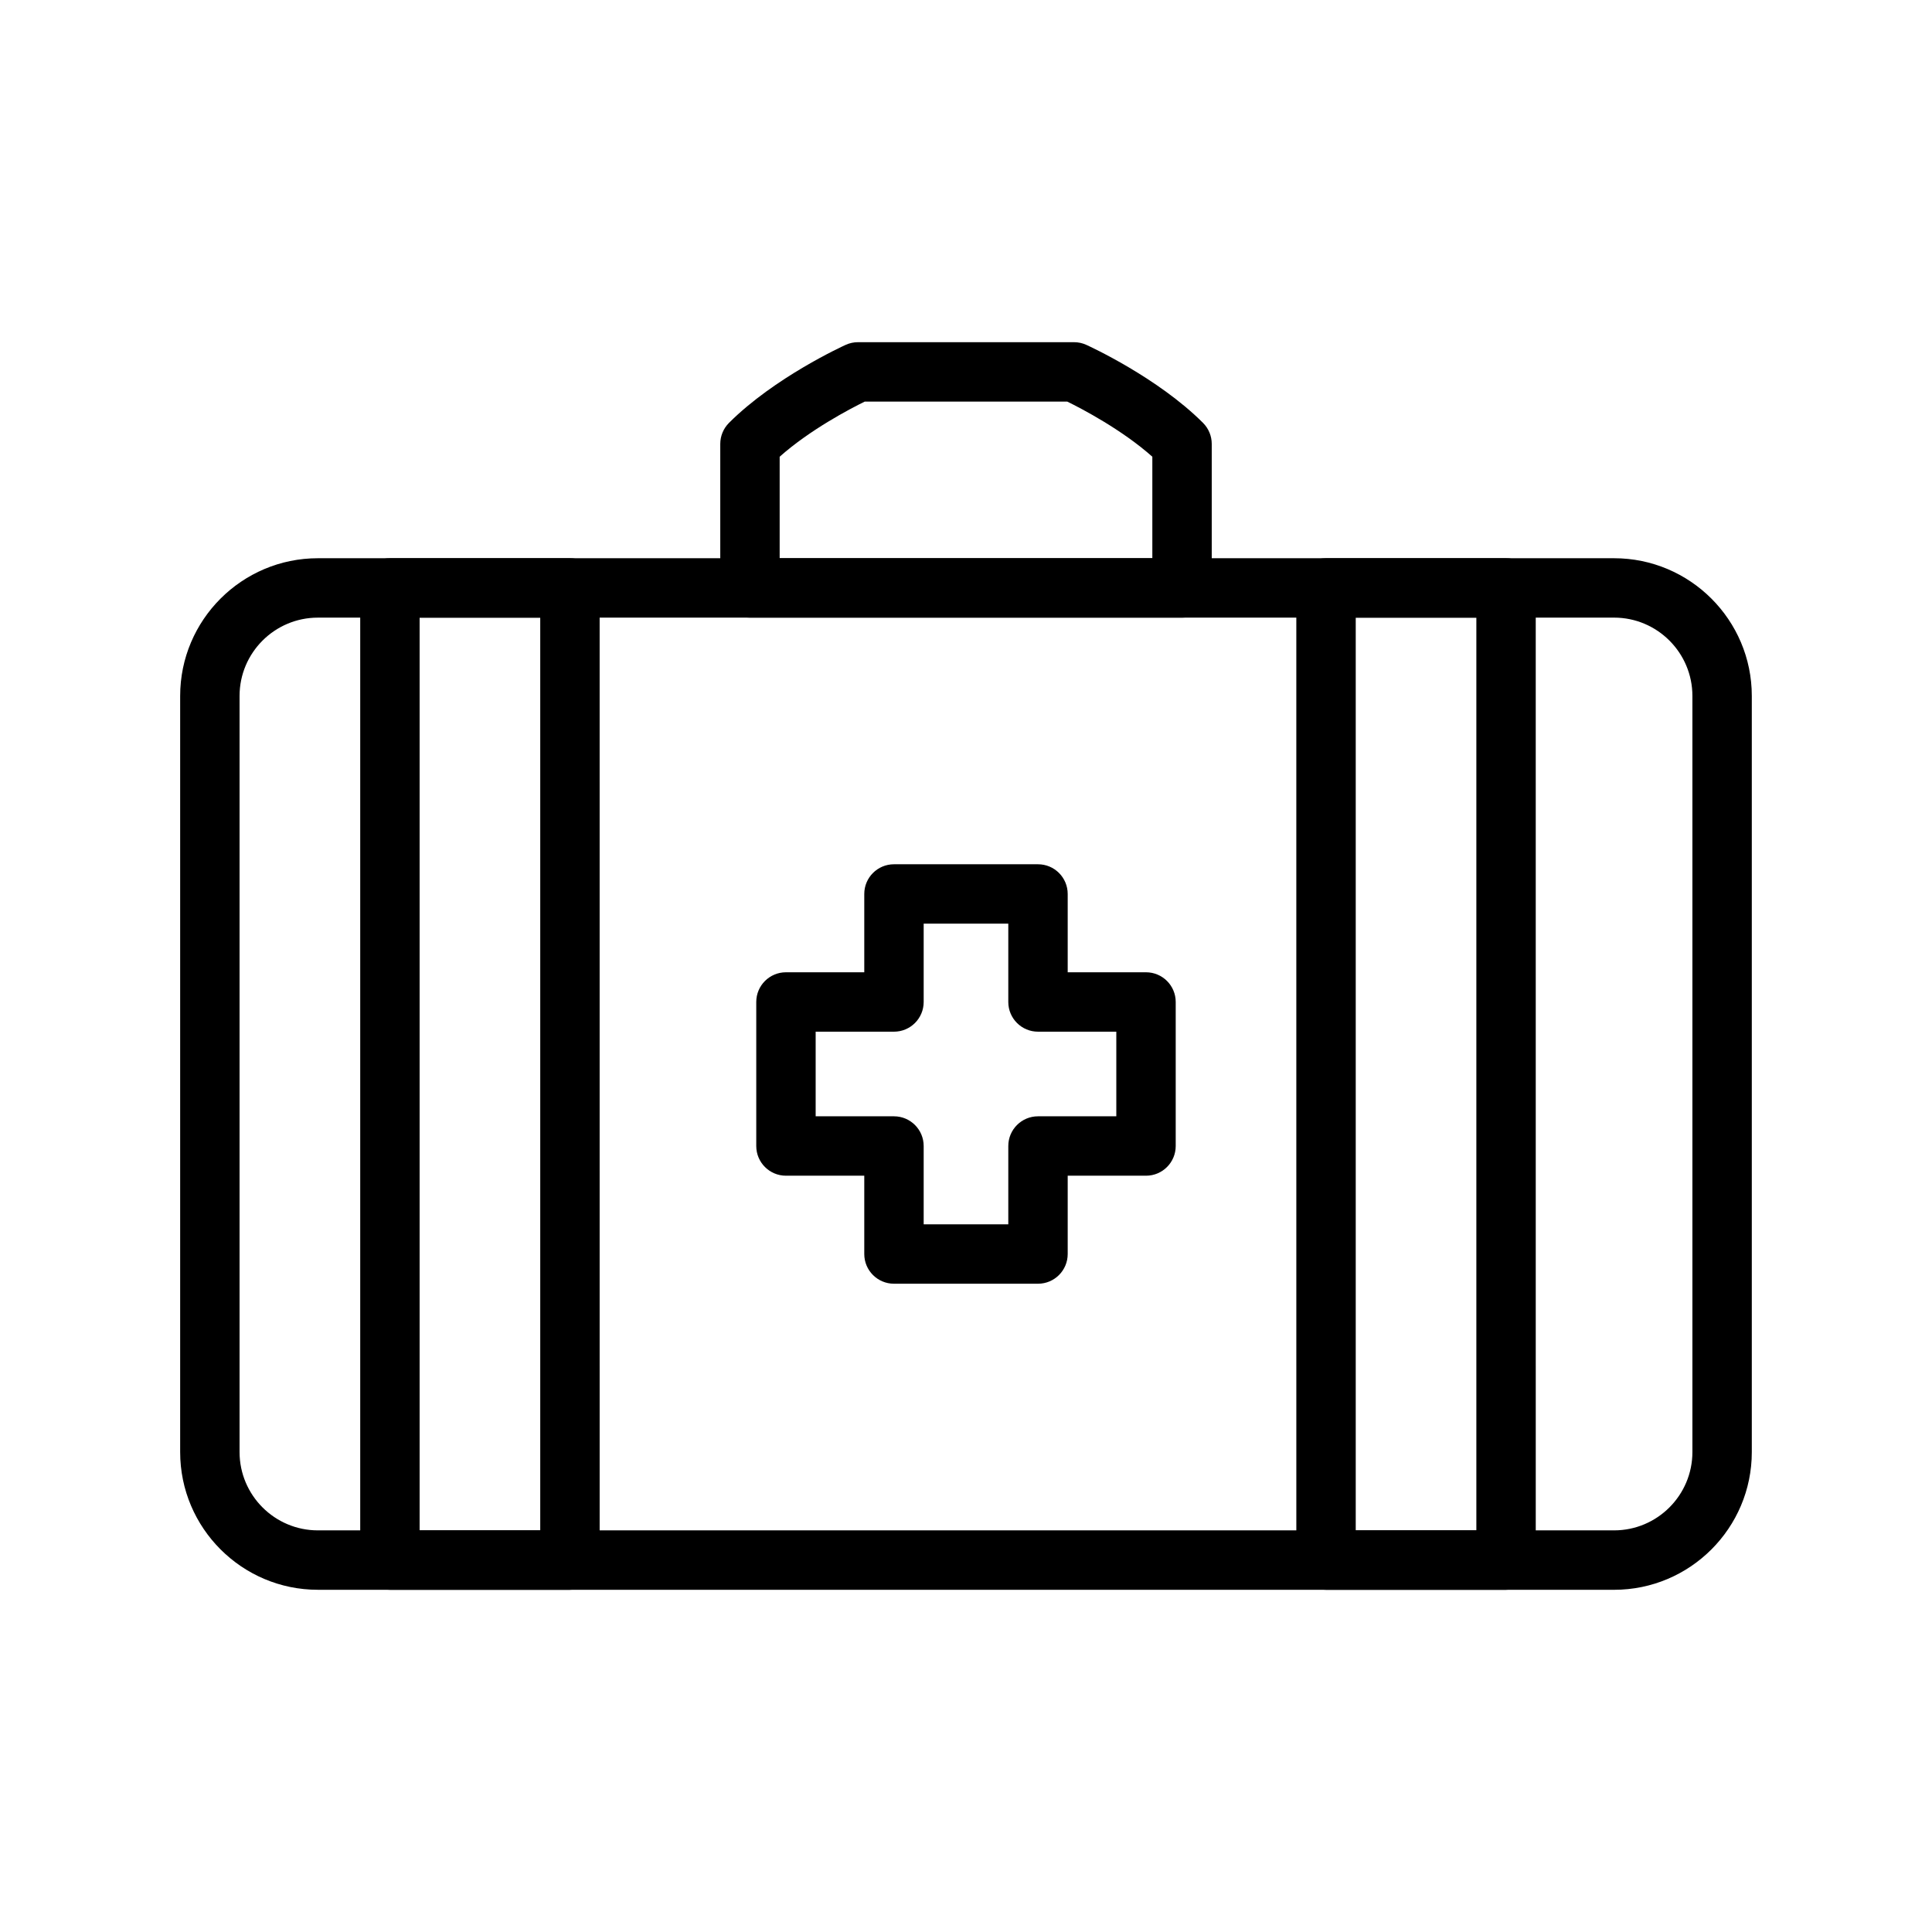
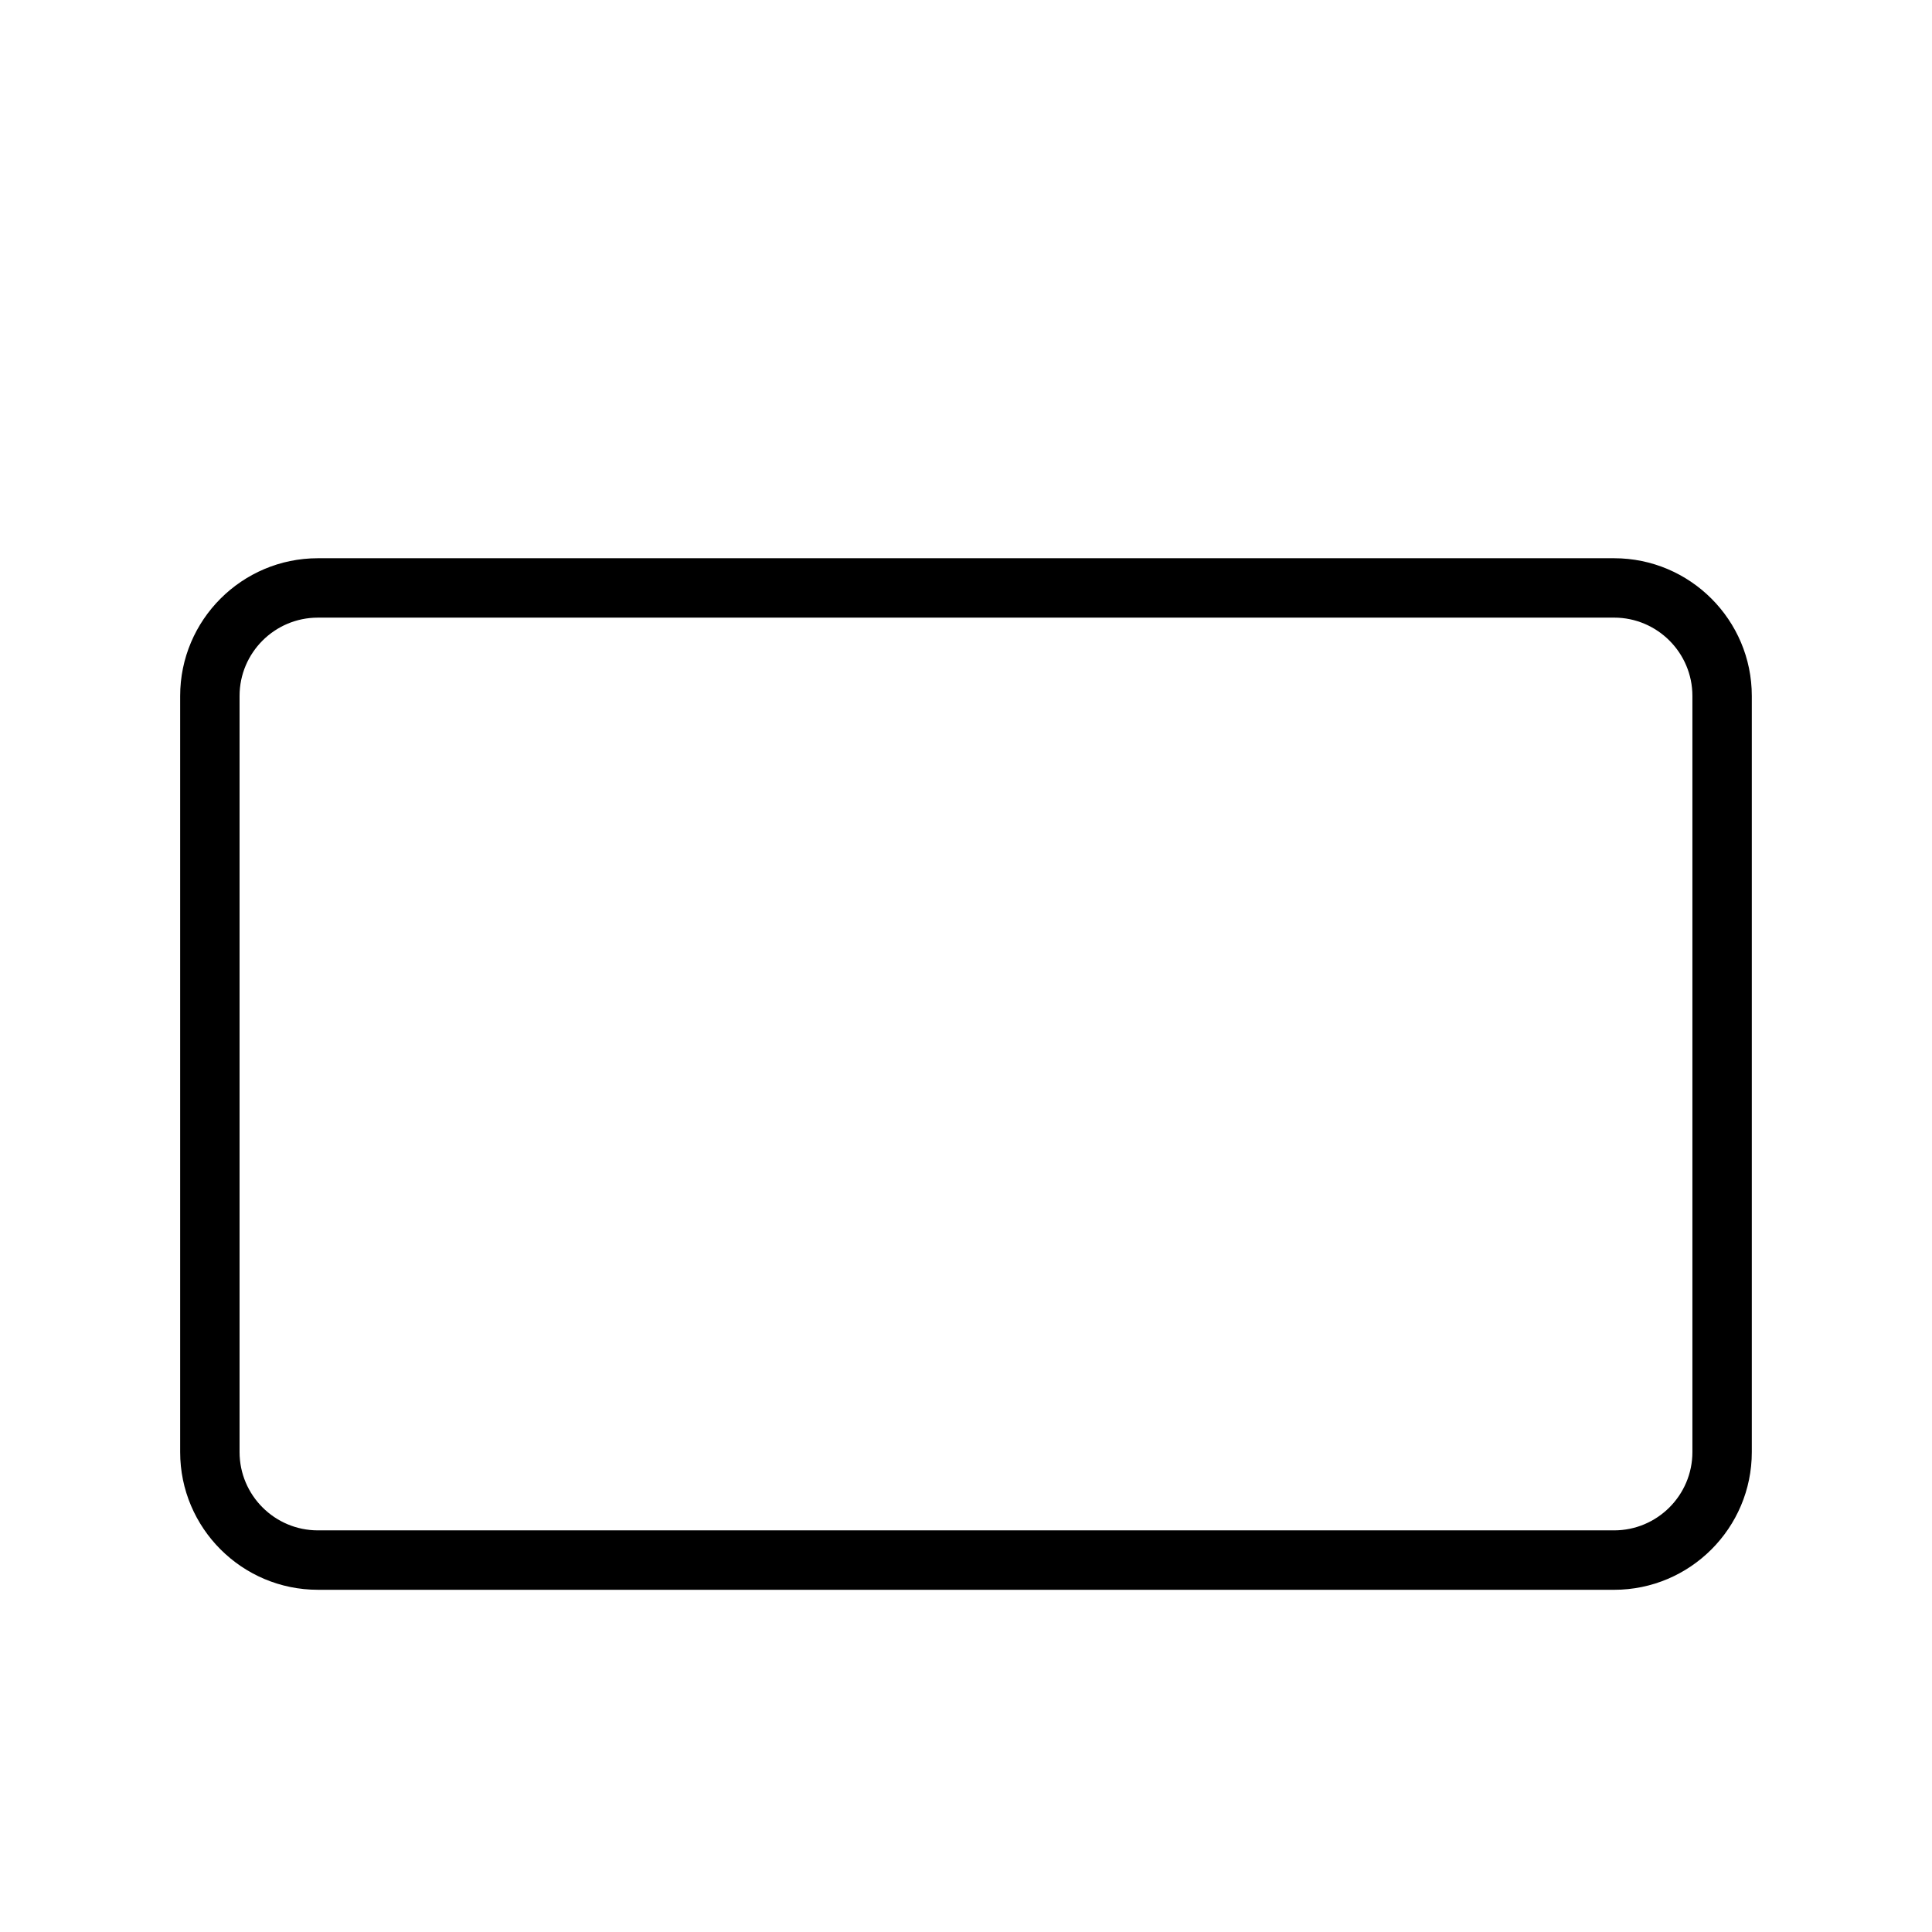
<svg xmlns="http://www.w3.org/2000/svg" fill="#000000" width="800px" height="800px" version="1.1" viewBox="144 144 512 512">
  <g>
    <path d="m571.75 565.31h-343.51c-20.125 0-36.496-16.371-36.496-36.496v-200.38c0-20.125 16.371-36.496 36.496-36.496h343.51c20.125 0 36.496 16.371 36.496 36.496v200.38c0.004 20.129-16.367 36.5-36.492 36.5zm-343.51-257.63c-11.441 0-20.754 9.309-20.754 20.754v200.38c0.004 11.441 9.312 20.75 20.754 20.75h343.51c11.441 0 20.754-9.309 20.754-20.754v-200.38c0-11.441-9.309-20.754-20.754-20.754z" />
-     <path d="m295.04 565.31h-47.707c-4.348 0-7.871-3.523-7.871-7.871v-257.63c0-4.348 3.523-7.871 7.871-7.871h47.707c4.348 0 7.871 3.523 7.871 7.871l0.004 257.62c0 4.348-3.527 7.875-7.875 7.875zm-39.836-15.746h31.965v-241.88h-31.965z" />
-     <path d="m543.12 565.31h-47.707c-4.348 0-7.871-3.523-7.871-7.871l-0.004-257.63c0-4.348 3.523-7.871 7.871-7.871h47.707c4.348 0 7.871 3.523 7.871 7.871l0.004 257.62c0 4.348-3.523 7.875-7.871 7.875zm-39.836-15.746h31.965v-241.88h-31.965z" />
-     <path d="m419.08 484.2h-38.168c-4.348 0-7.871-3.523-7.871-7.871v-20.754h-20.754c-4.348 0-7.871-3.523-7.871-7.871v-38.168c0-4.348 3.523-7.871 7.871-7.871h20.754v-20.754c0-4.348 3.523-7.871 7.871-7.871h38.168c4.348 0 7.871 3.523 7.871 7.871v20.754h20.754c4.348 0 7.871 3.523 7.871 7.871v38.168c0 4.348-3.523 7.871-7.871 7.871h-20.754v20.754c0 4.348-3.523 7.871-7.871 7.871zm-30.297-15.742h22.426v-20.754c0-4.348 3.523-7.871 7.871-7.871h20.754v-22.426h-20.754c-4.348 0-7.871-3.523-7.871-7.871v-20.754h-22.426v20.754c0 4.348-3.523 7.871-7.871 7.871h-20.754v22.426h20.754c4.348 0 7.871 3.523 7.871 7.871z" />
-     <path d="m457.25 307.68h-114.5c-4.348 0-7.871-3.523-7.871-7.871v-38.168c0-2.086 0.832-4.09 2.305-5.566 12.055-12.055 30.176-20.34 30.945-20.688 1.02-0.465 2.125-0.703 3.25-0.703h57.25c1.121 0 2.231 0.238 3.246 0.703 0.77 0.348 18.891 8.633 30.945 20.688 1.477 1.477 2.305 3.481 2.305 5.566v38.168c0.004 4.344-3.523 7.871-7.871 7.871zm-106.63-15.746h98.762v-26.898c-8.078-7.184-18.695-12.719-22.539-14.609h-53.684c-3.844 1.891-14.461 7.426-22.539 14.609z" />
  </g>
</svg>